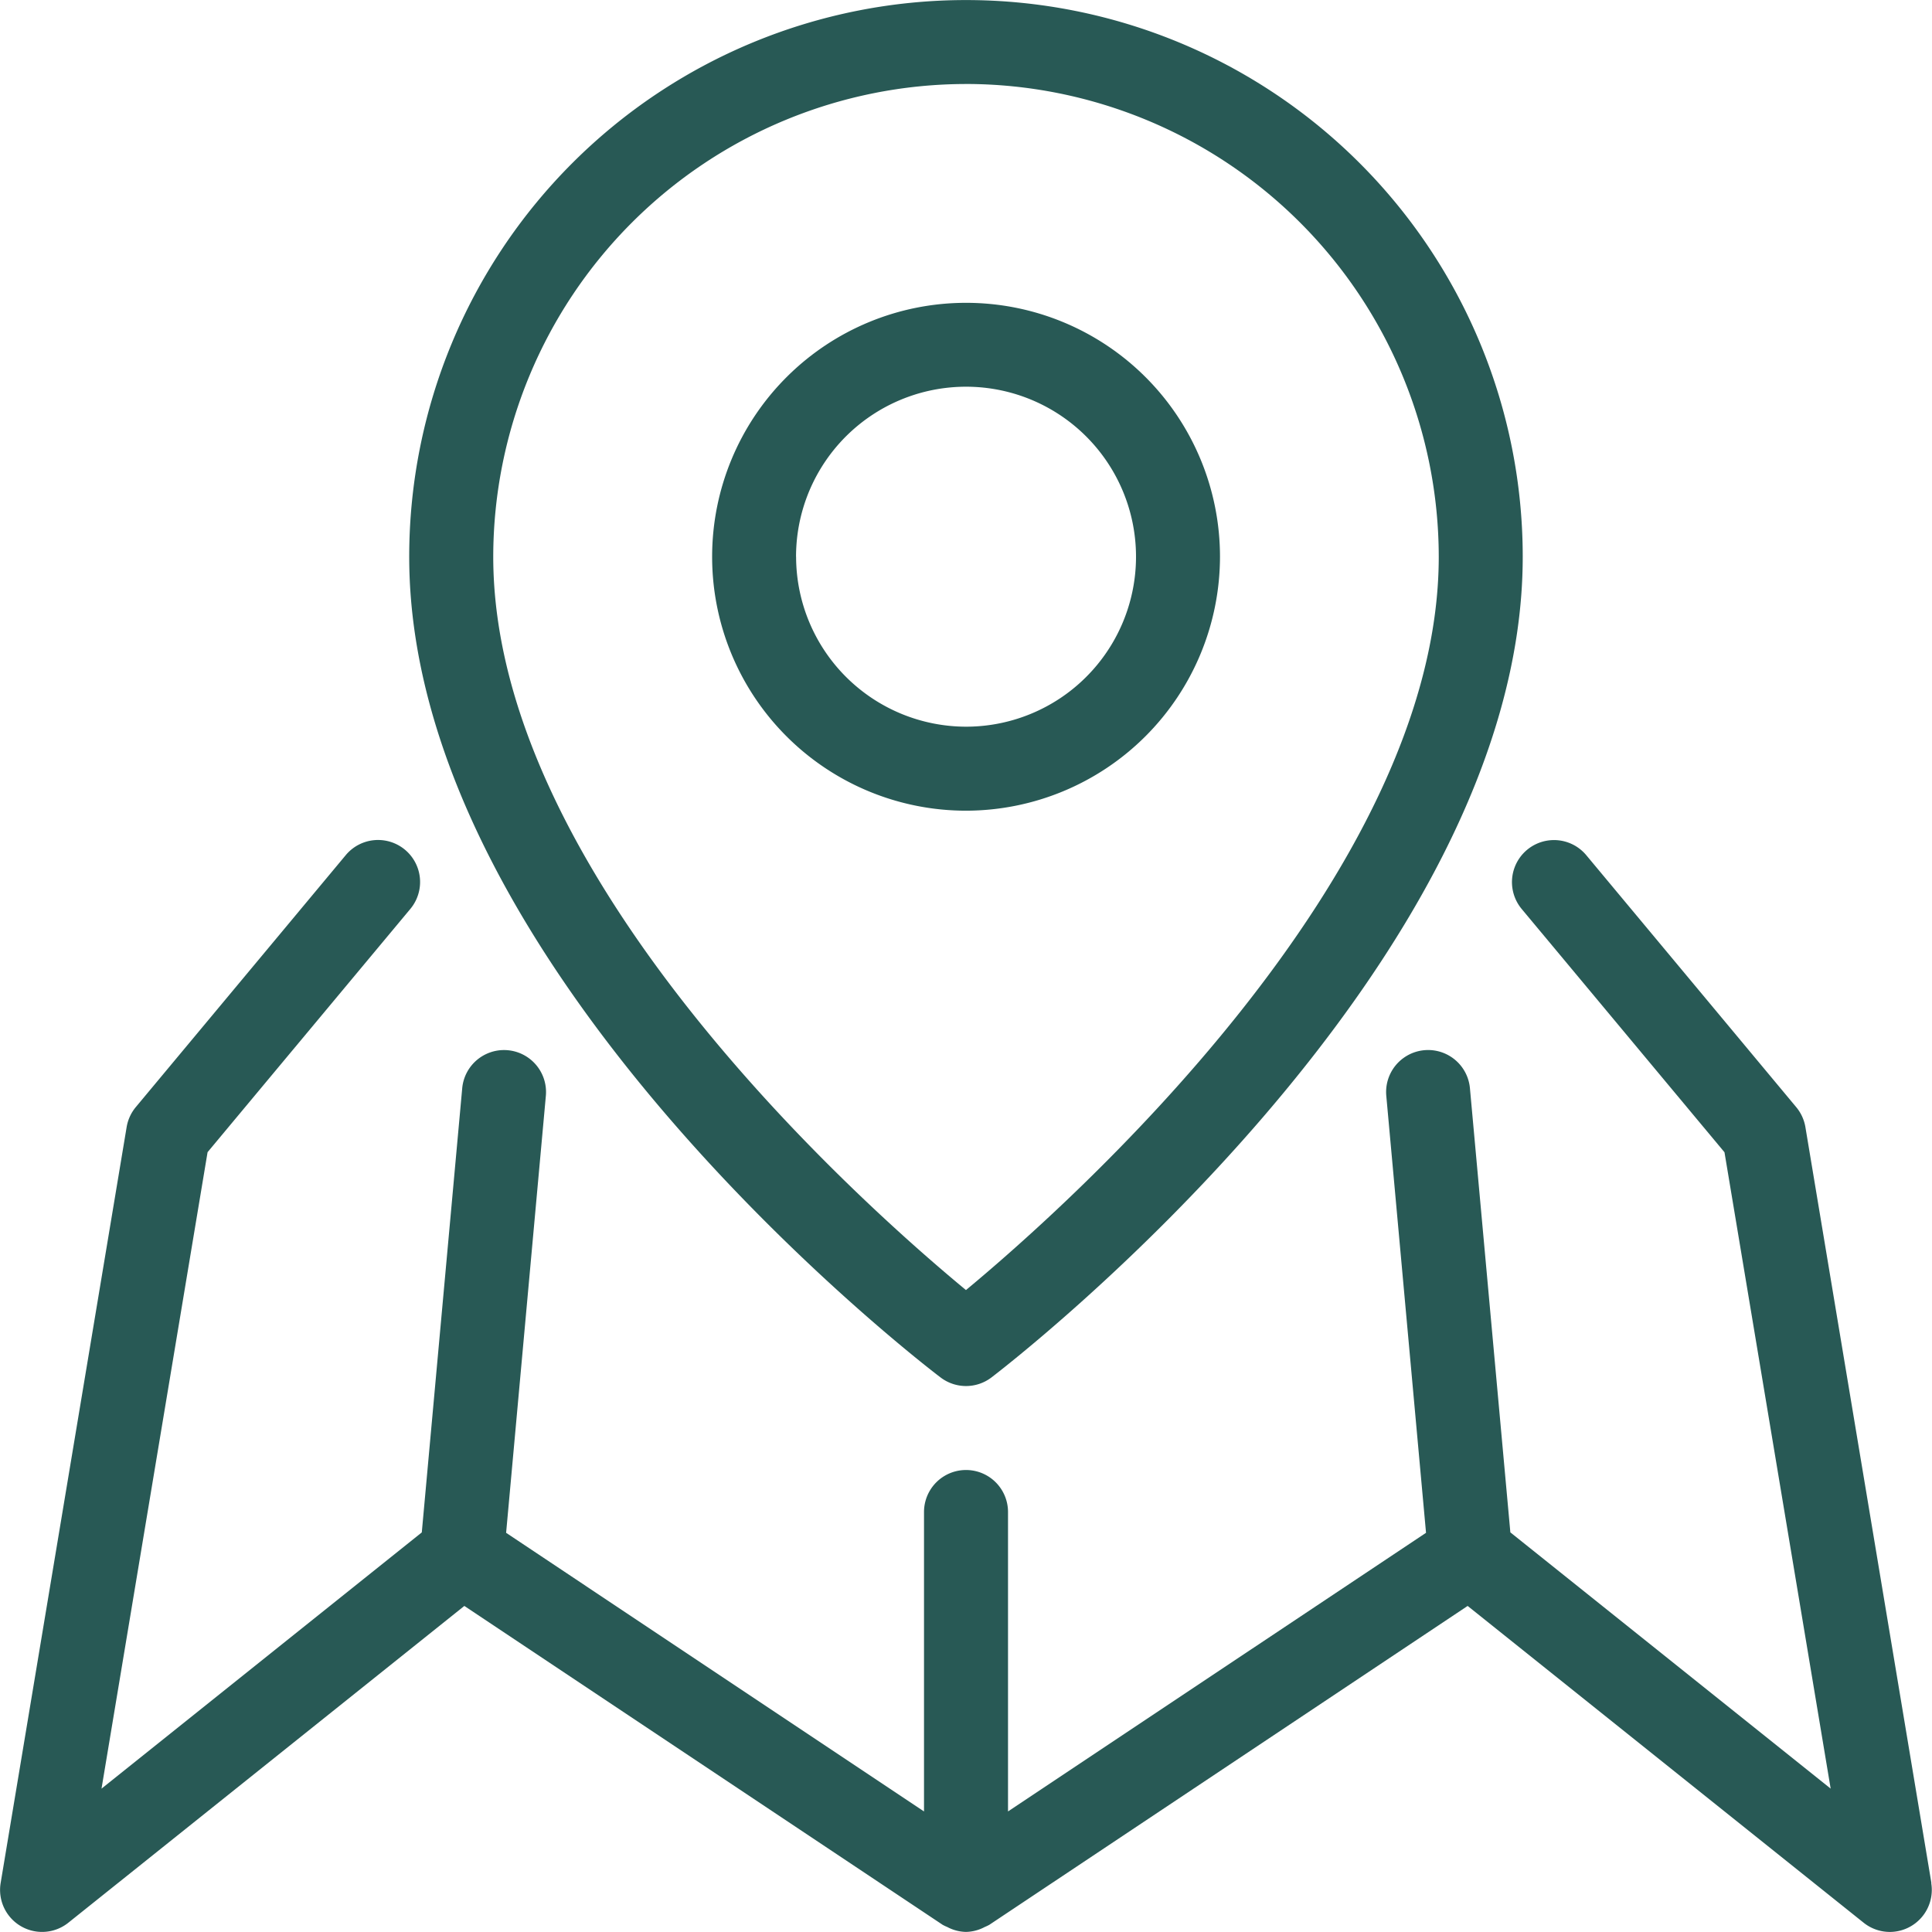
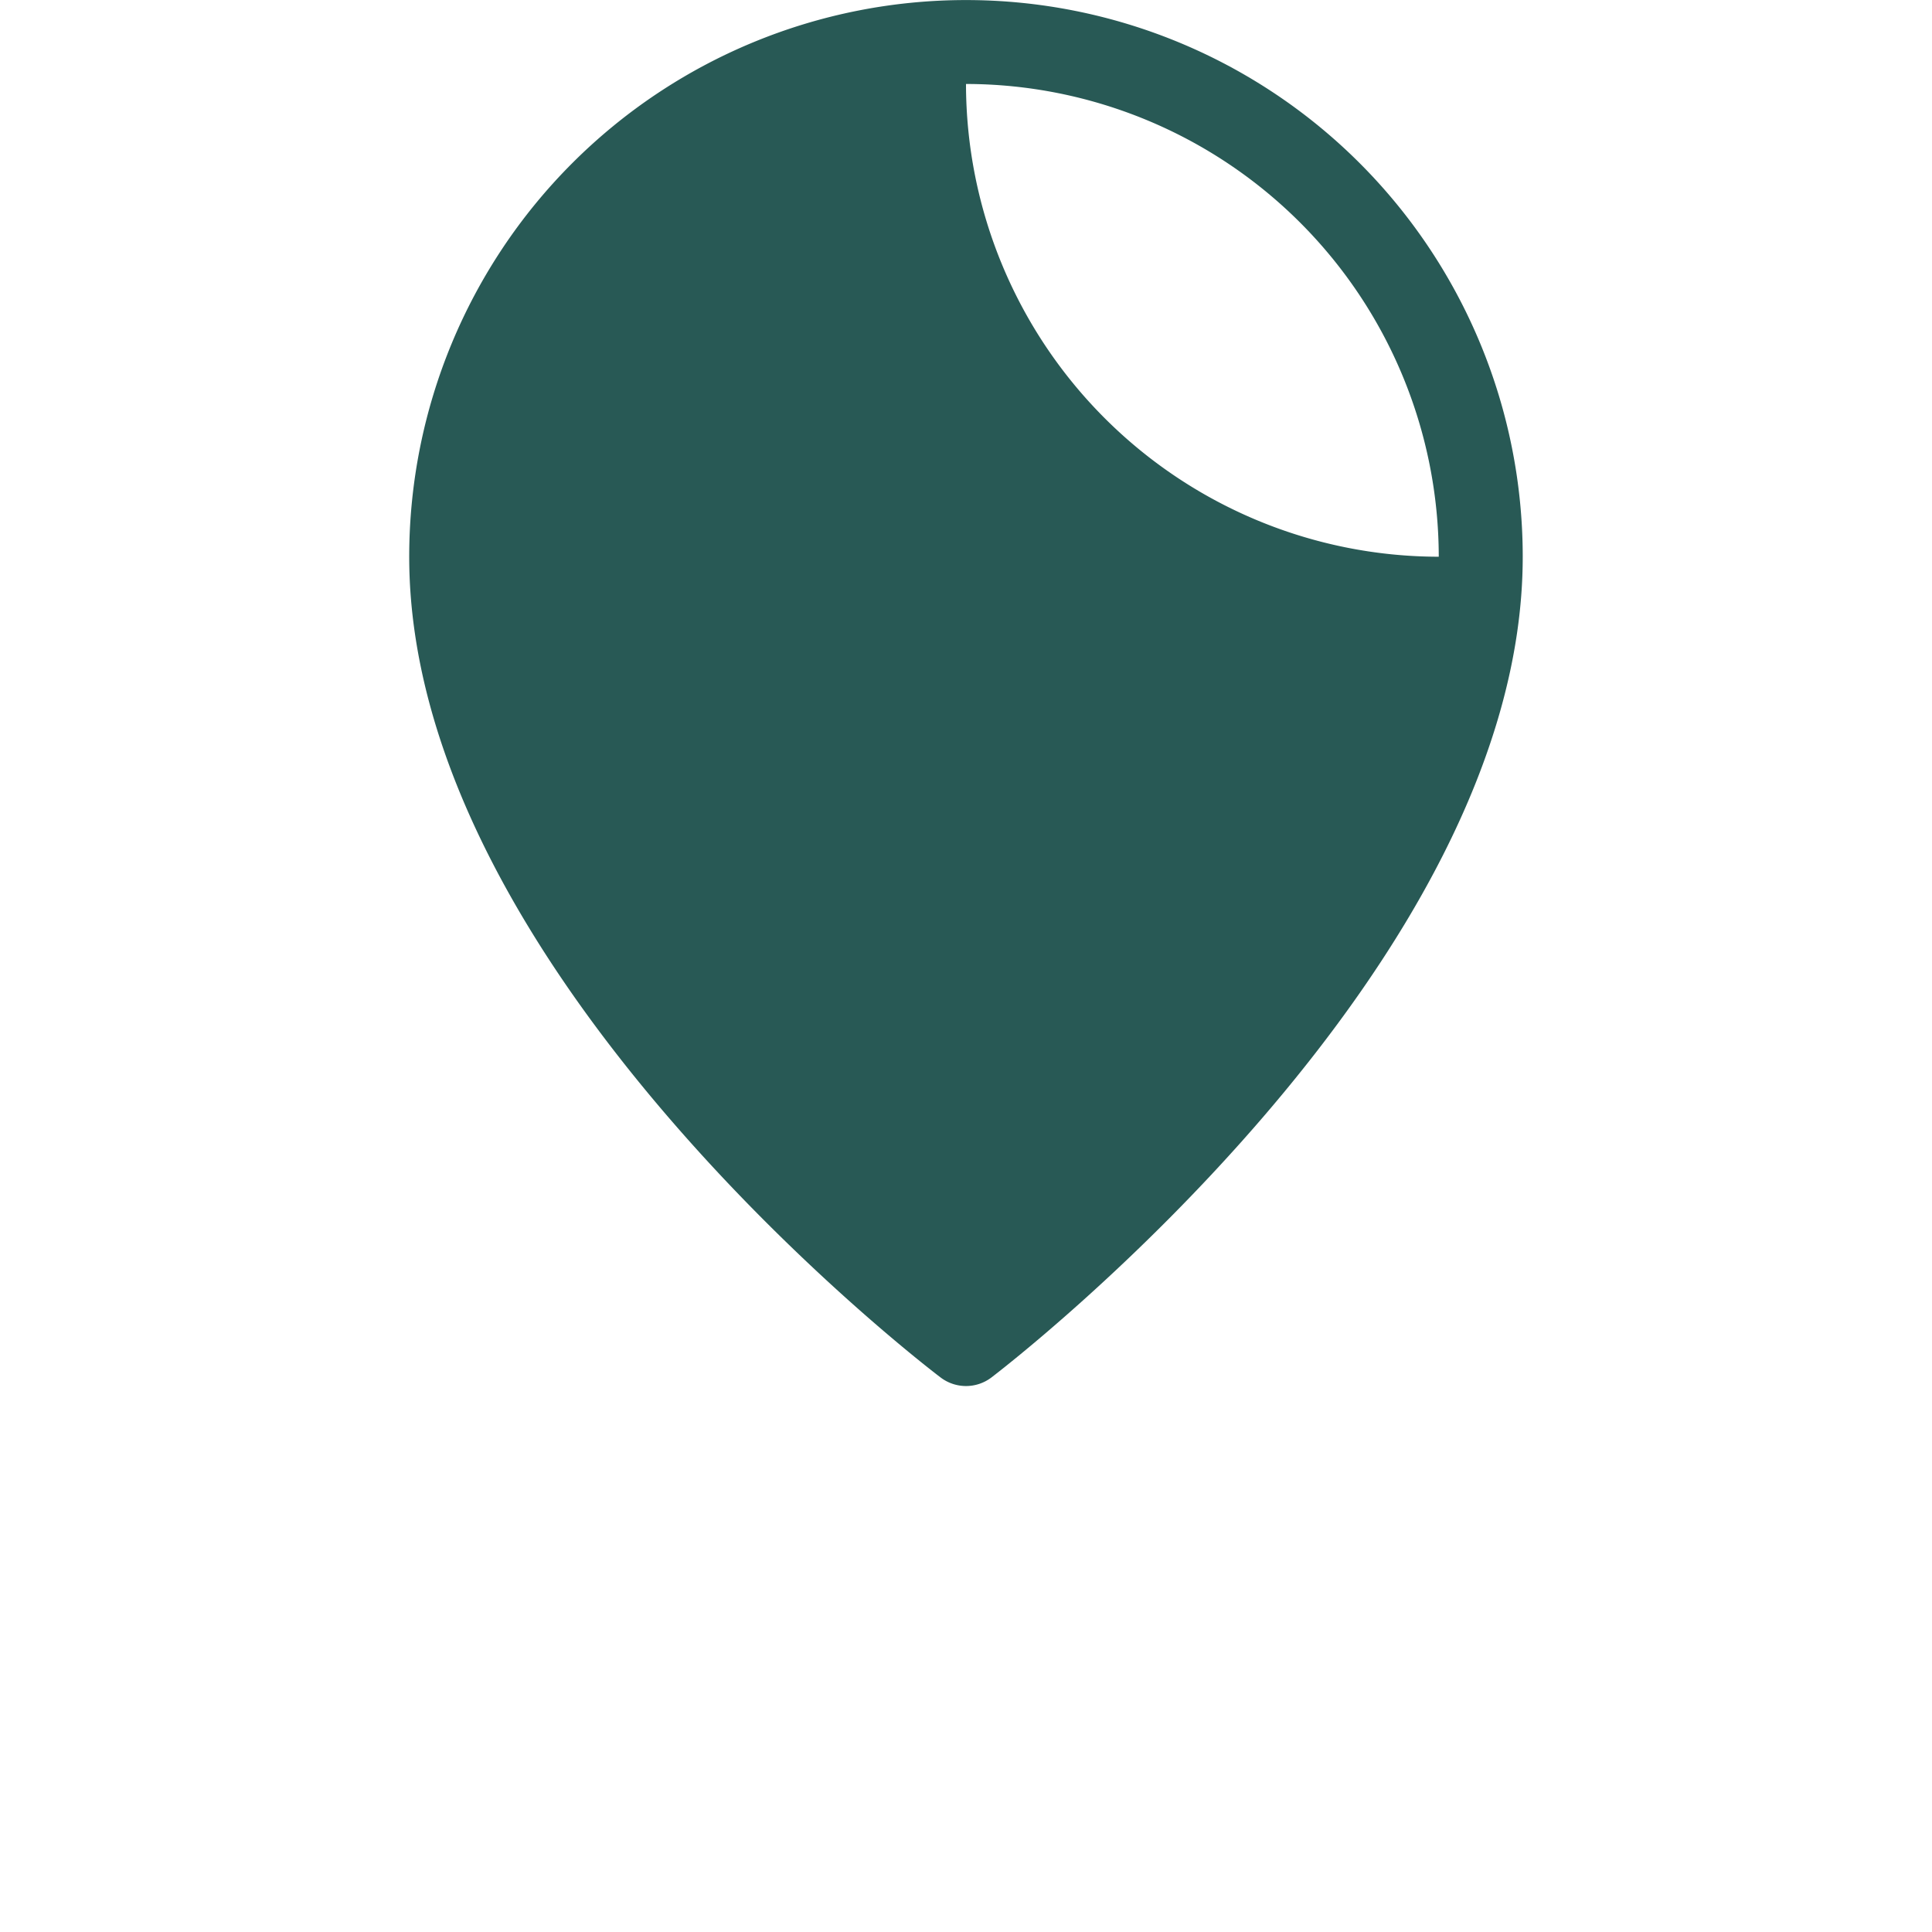
<svg xmlns="http://www.w3.org/2000/svg" width="65.432" height="65.432" viewBox="0 0 65.432 65.432">
  <g id="Group_1094" data-name="Group 1094" transform="translate(-724 -686)">
    <g id="Group_29" data-name="Group 29" transform="translate(-189 411)">
-       <path id="Path_31" data-name="Path 31" d="M978.412,330.326l-4.267-25.6a1.428,1.428,0,0,0-.309-.676l-7.112-8.535a1.423,1.423,0,0,0-2.188,1.821l6.868,8.239L975,327.127l-10.848-8.678-1.369-15.042a1.422,1.422,0,1,0-2.833.256l1.346,14.8L947.139,327.9V317.759a1.422,1.422,0,1,0-2.845,0V327.9l-14.153-9.436,1.346-14.8a1.422,1.422,0,1,0-2.833-.256l-1.369,15.042-10.847,8.678,3.592-21.556,6.868-8.239a1.423,1.423,0,0,0-2.188-1.821l-7.112,8.535a1.427,1.427,0,0,0-.309.676l-4.267,25.6a1.423,1.423,0,0,0,2.292,1.346l13.412-10.729,16.2,10.8a1.528,1.528,0,0,0,.154.073,1.453,1.453,0,0,0,.144.067,1.406,1.406,0,0,0,.486.1h.011a1.407,1.407,0,0,0,.486-.1,1.48,1.48,0,0,0,.144-.067,1.526,1.526,0,0,0,.154-.073l16.2-10.8,13.412,10.729a1.426,1.426,0,0,0,.889.312,1.424,1.424,0,0,0,1.4-1.657Z" transform="translate(0 8.449)" fill="#285955" />
-       <path id="Path_32" data-name="Path 32" d="M940.738,321.65a1.422,1.422,0,0,0,1.725,0c.735-.562,17.992-13.917,17.992-27.792a18.856,18.856,0,1,0-37.712,0C922.744,307.8,940,321.091,940.738,321.65Zm.862-43.806a16.029,16.029,0,0,1,16.011,16.011c0,10.813-12.569,21.98-16.012,24.836-3.447-2.846-16.01-13.971-16.01-24.836A16.029,16.029,0,0,1,941.6,277.845Z" transform="translate(4.116)" fill="#285955" />
-       <path id="Path_33" data-name="Path 33" d="M947.156,290.811a8.6,8.6,0,1,0-8.6,8.6A8.612,8.612,0,0,0,947.156,290.811Zm-14.358,0a5.757,5.757,0,1,1,5.757,5.755A5.764,5.764,0,0,1,932.8,290.811Z" transform="translate(7.162 3.045)" fill="#285955" />
+       <path id="Path_32" data-name="Path 32" d="M940.738,321.65a1.422,1.422,0,0,0,1.725,0c.735-.562,17.992-13.917,17.992-27.792a18.856,18.856,0,1,0-37.712,0C922.744,307.8,940,321.091,940.738,321.65Zm.862-43.806a16.029,16.029,0,0,1,16.011,16.011A16.029,16.029,0,0,1,941.6,277.845Z" transform="translate(4.116)" fill="#285955" />
    </g>
  </g>
</svg>